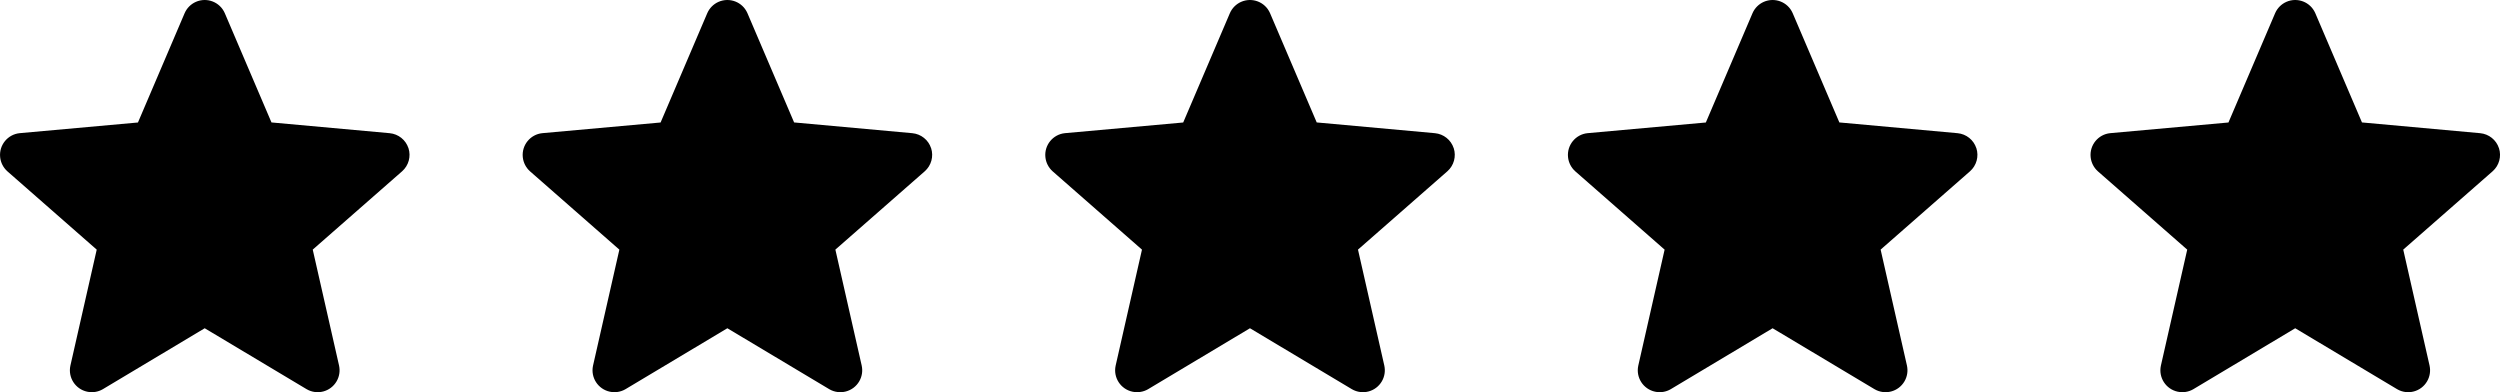
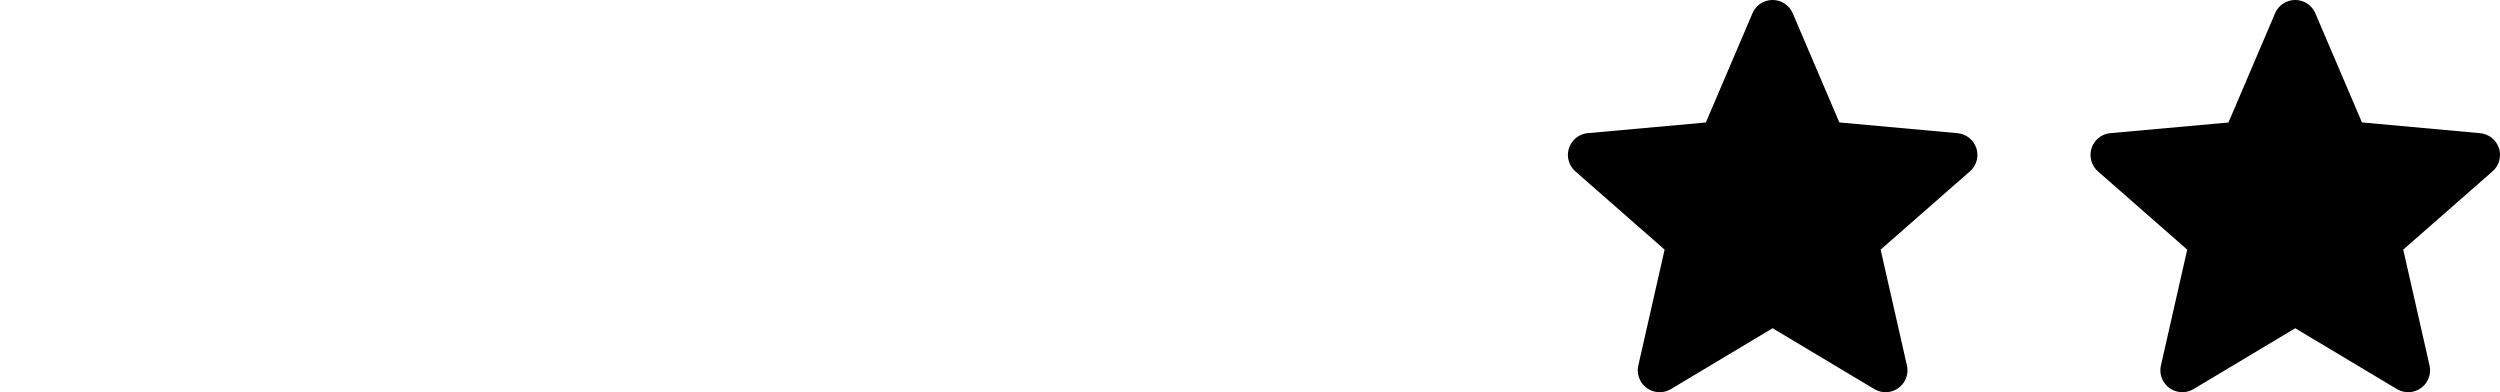
<svg xmlns="http://www.w3.org/2000/svg" id="Calque_2" data-name="Calque 2" viewBox="0 0 91.373 14.335">
  <defs>
    <style>      .cls-1 {        fill: #000;      }    </style>
  </defs>
  <g id="Calque_1-2" data-name="Calque 1">
    <g id="Groupe_4413" data-name="Groupe 4413">
-       <path id="star_copie_3" data-name="star copie 3" class="cls-1" d="M14.928,5.414c-.099-.302-.368-.516-.684-.546l-4.322-.393L8.214,.477c-.178-.404-.65-.587-1.055-.409-.183,.081-.329,.227-.409,.409l-1.708,4-4.322,.39c-.44,.044-.76,.437-.715,.876,.02,.199,.114,.383,.263,.517l3.267,2.864-.963,4.242c-.093,.432,.182,.857,.614,.95,.195,.042,.398,.01,.57-.09l3.726-2.229,3.726,2.228c.382,.223,.872,.094,1.094-.288,.101-.173,.133-.377,.091-.572l-.963-4.242,3.267-2.863c.239-.211,.33-.543,.232-.846h-.001Z" />
-       <path id="star_copie_3-2" data-name="star copie 3-2" class="cls-1" d="M34.03,5.414c-.099-.302-.368-.516-.684-.546l-4.322-.393-1.708-3.998c-.178-.404-.65-.587-1.055-.409-.183,.081-.329,.227-.409,.409l-1.708,4-4.322,.39c-.44,.044-.76,.437-.715,.876,.02,.199,.114,.383,.263,.517l3.267,2.864-.963,4.242c-.093,.432,.182,.857,.614,.95,.195,.042,.398,.01,.57-.09l3.726-2.229,3.726,2.228c.382,.223,.872,.094,1.094-.288,.101-.173,.133-.377,.091-.572l-.963-4.242,3.267-2.863c.239-.211,.33-.543,.232-.846h-.001Z" />
-       <path id="star_copie_3-3" data-name="star copie 3-3" class="cls-1" d="M53.131,5.414c-.099-.302-.368-.516-.684-.546l-4.322-.393-1.708-3.998c-.178-.404-.65-.587-1.055-.409-.183,.081-.329,.227-.409,.409l-1.708,4-4.322,.39c-.44,.044-.76,.437-.715,.876,.02,.199,.114,.383,.263,.517l3.267,2.864-.963,4.242c-.093,.432,.182,.857,.614,.95,.195,.042,.398,.01,.57-.09l3.726-2.229,3.726,2.228c.382,.223,.872,.094,1.094-.288,.101-.173,.133-.377,.091-.572l-.963-4.242,3.267-2.863c.239-.211,.33-.543,.232-.846h-.001Z" />
-     </g>
+       </g>
    <g id="Groupe_4413-2" data-name="Groupe 4413">
      <path id="star_copie_3-2-2" data-name="star copie 3-2" class="cls-1" d="M72.233,5.414c-.099-.302-.368-.516-.684-.546l-4.322-.393-1.708-3.998c-.178-.404-.65-.587-1.055-.409-.183,.081-.329,.227-.409,.409l-1.708,4-4.322,.39c-.44,.044-.76,.437-.715,.876,.02,.199,.114,.383,.263,.517l3.267,2.864-.963,4.242c-.093,.432,.182,.857,.614,.95,.195,.042,.398,.01,.57-.09l3.726-2.229,3.726,2.228c.382,.223,.872,.094,1.094-.288,.101-.173,.133-.377,.091-.572l-.963-4.242,3.267-2.863c.239-.211,.33-.543,.232-.846h-.001Z" />
      <path id="star_copie_3-3-2" data-name="star copie 3-3" class="cls-1" d="M91.334,5.414c-.099-.302-.368-.516-.684-.546l-4.322-.393-1.708-3.998c-.178-.404-.65-.587-1.055-.409-.183,.081-.329,.227-.409,.409l-1.708,4-4.322,.39c-.44,.044-.76,.437-.715,.876,.02,.199,.114,.383,.263,.517l3.267,2.864-.963,4.242c-.093,.432,.182,.857,.614,.95,.195,.042,.398,.01,.57-.09l3.726-2.229,3.726,2.228c.382,.223,.872,.094,1.094-.288,.101-.173,.133-.377,.091-.572l-.963-4.242,3.267-2.863c.239-.211,.33-.543,.232-.846h-.001Z" />
    </g>
  </g>
</svg>